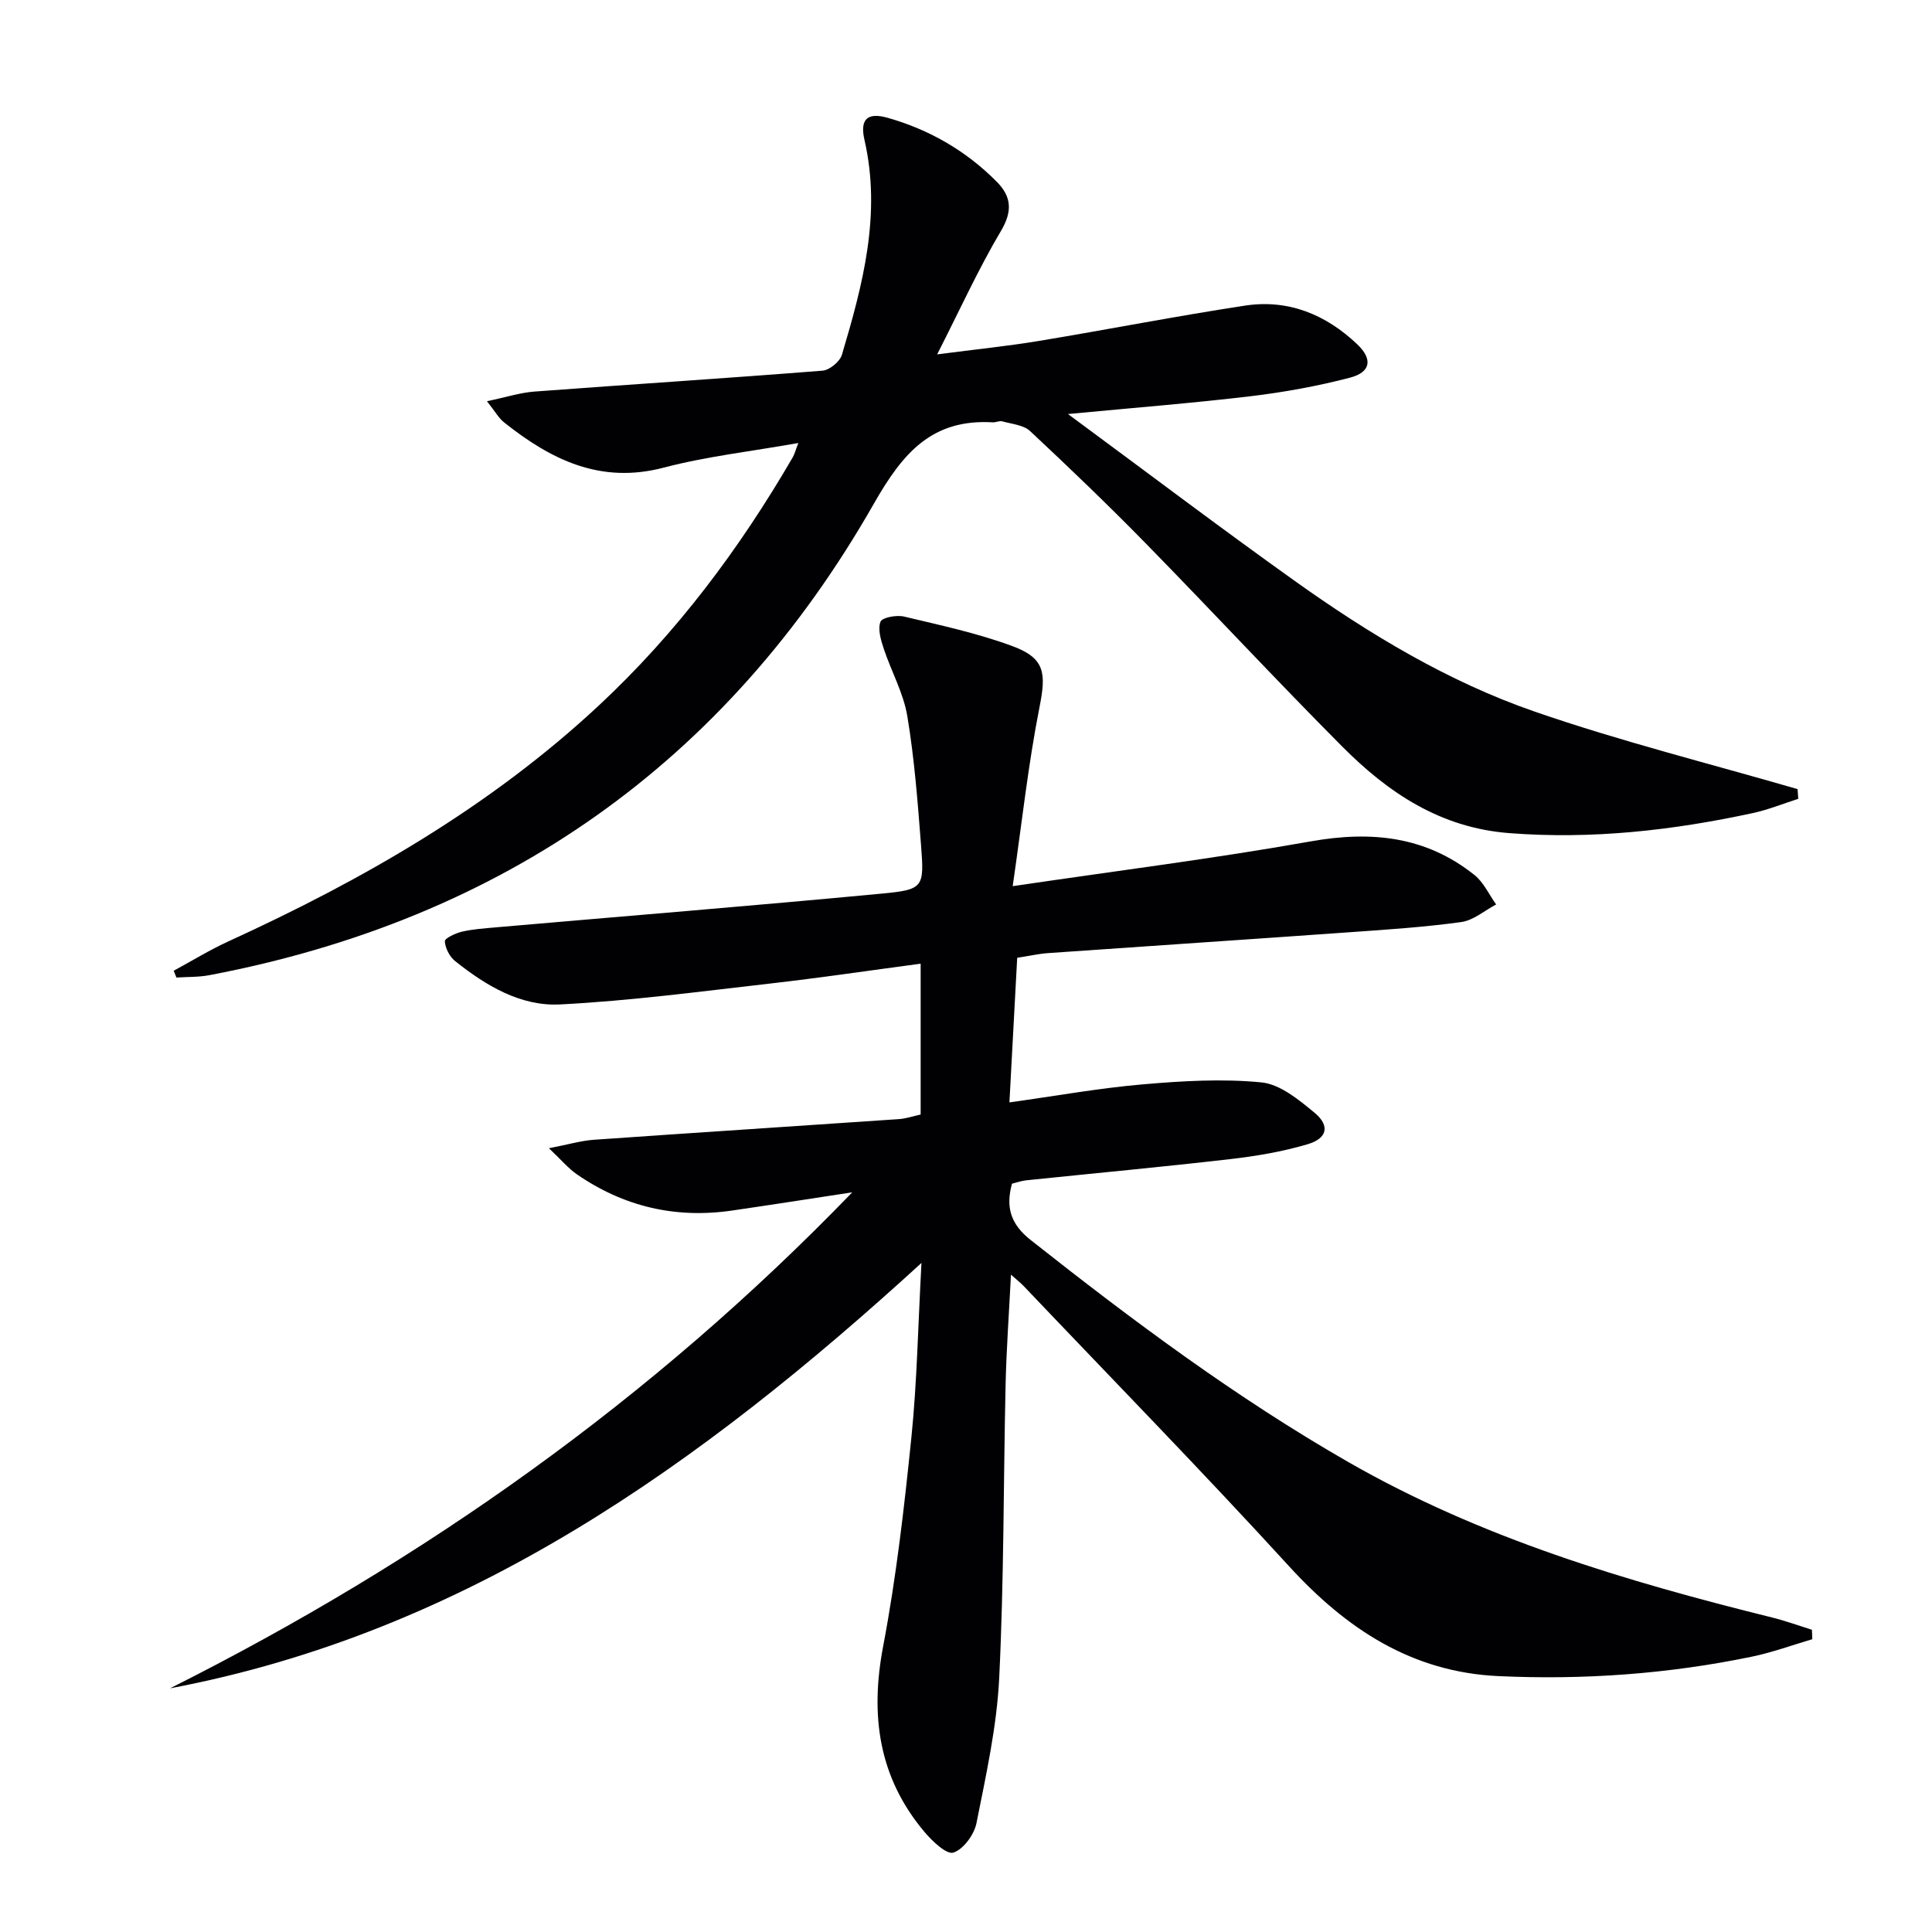
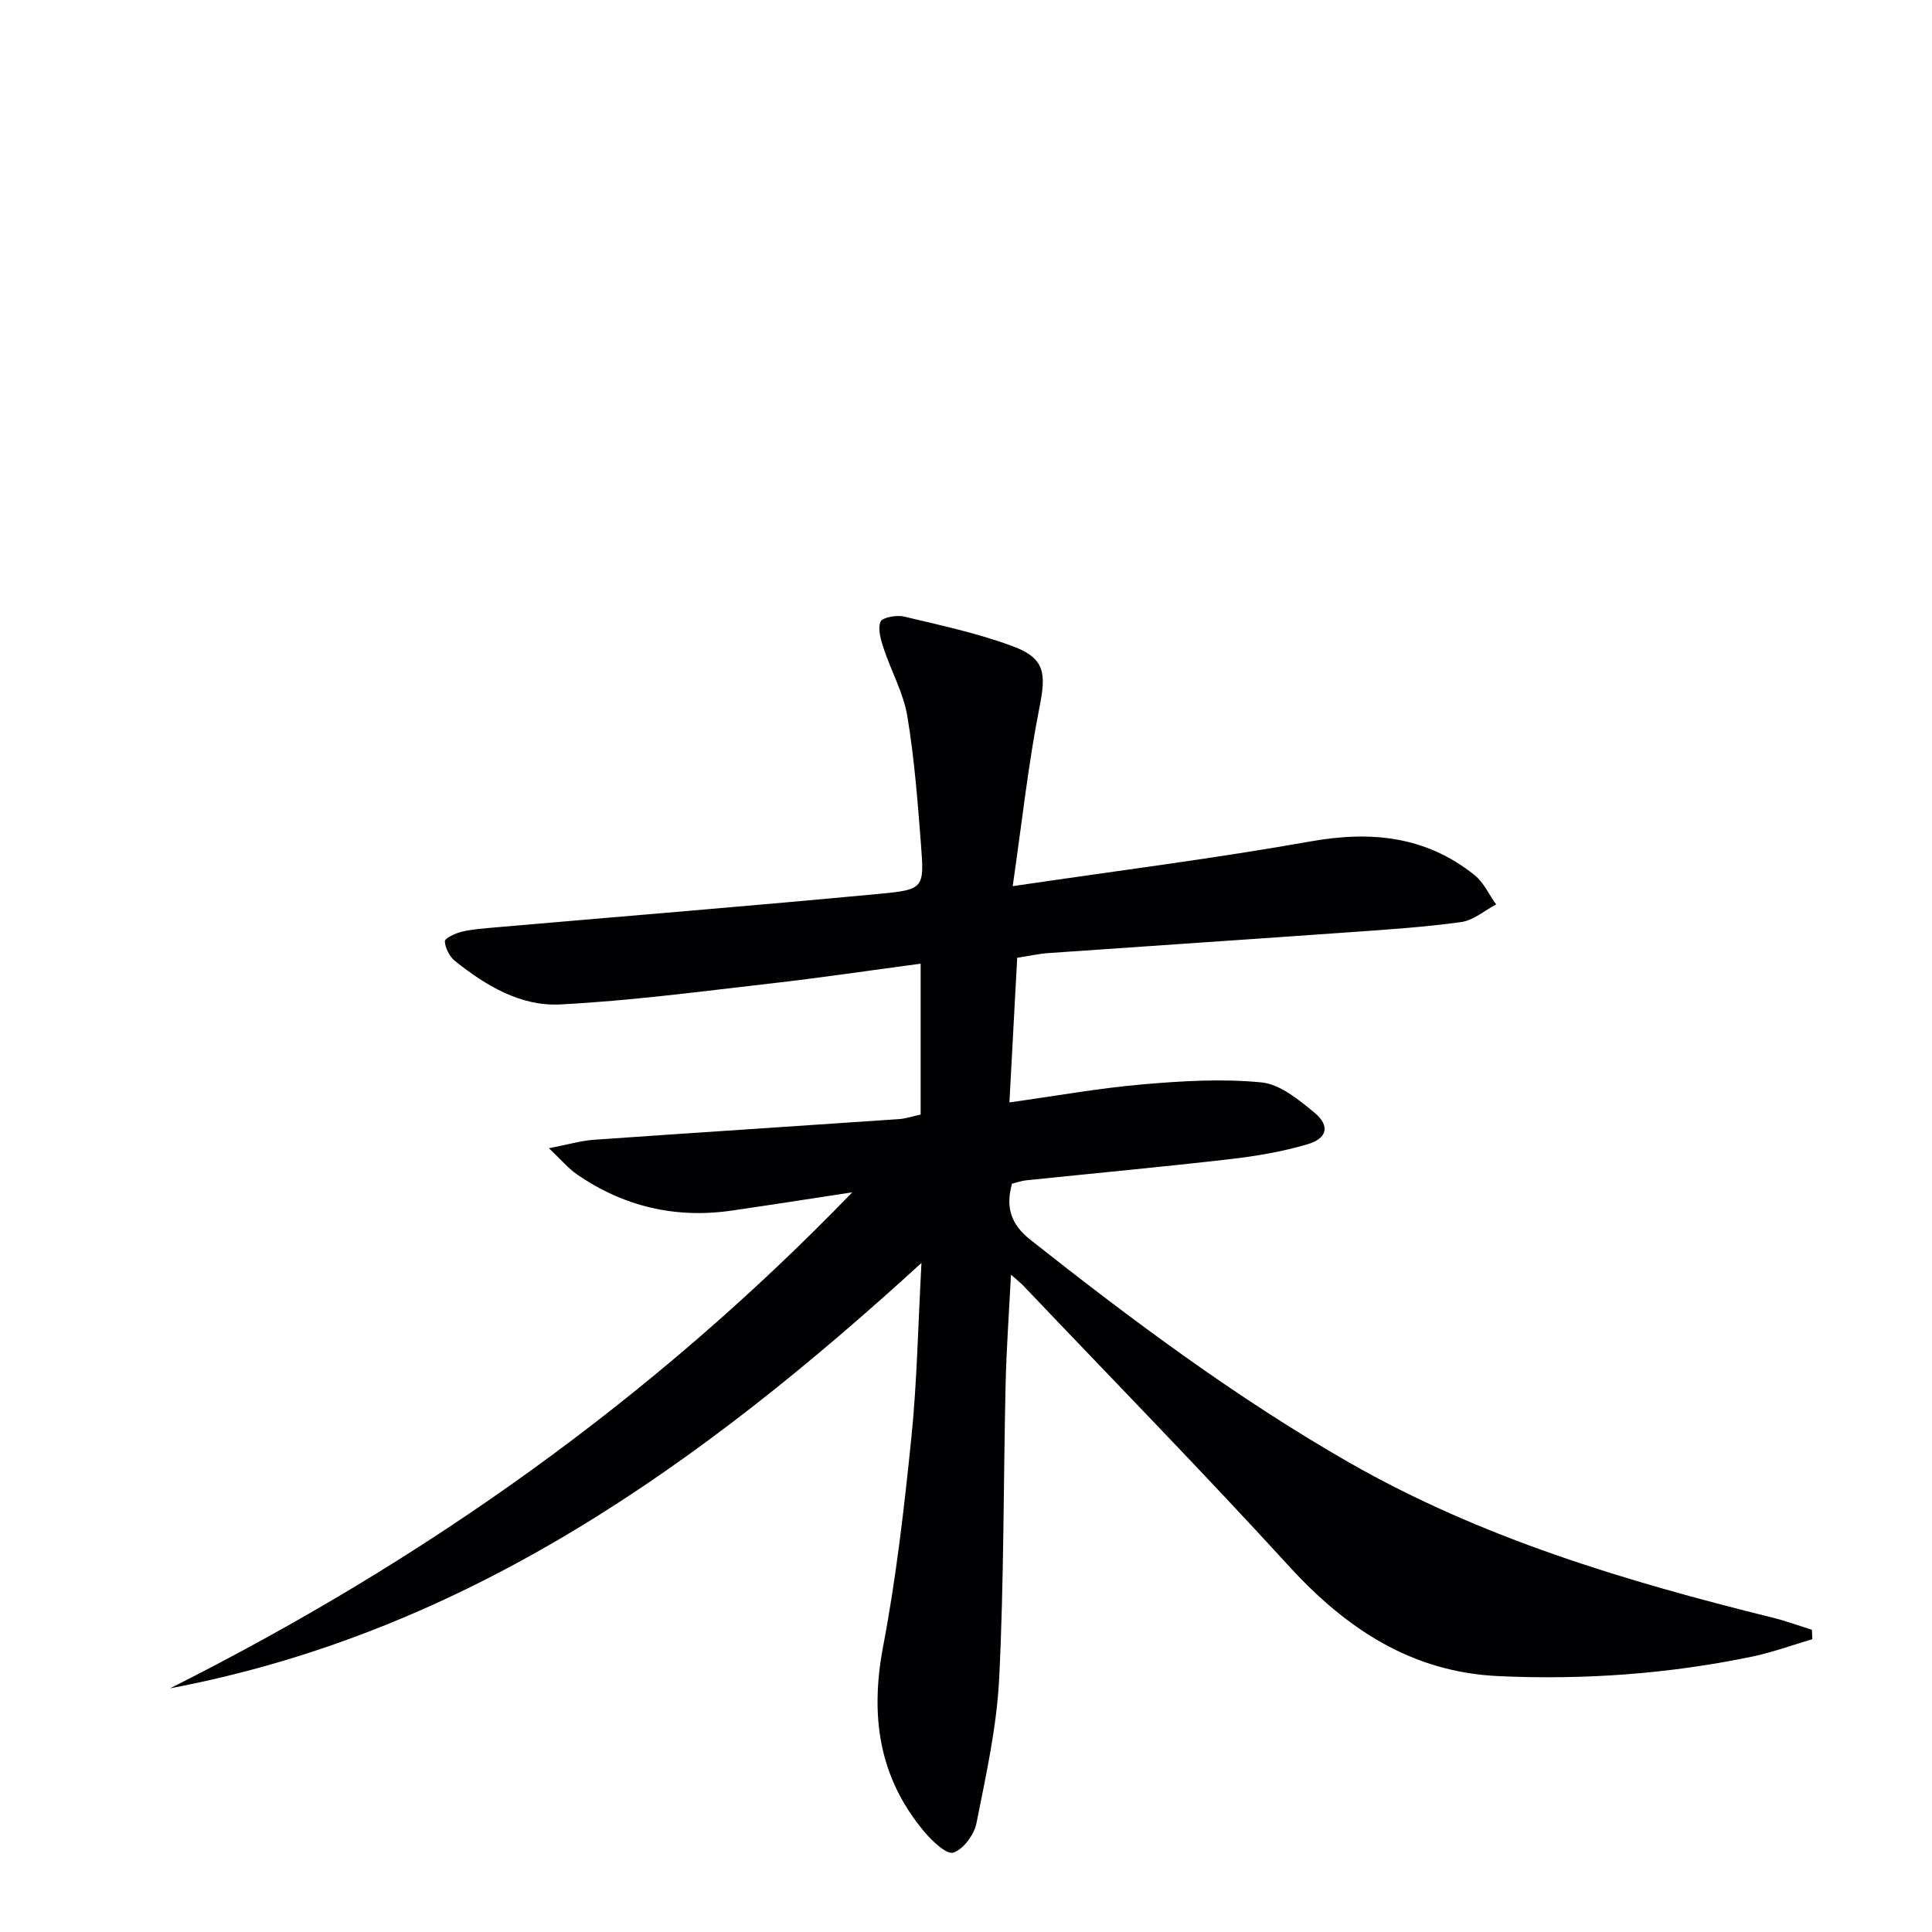
<svg xmlns="http://www.w3.org/2000/svg" enable-background="new 0 0 400 400" viewBox="0 0 400 400">
  <path d="m190.78 261.48c-45.78 41.83-94.16 76.46-155.57 88.07 52.48-26.36 99.76-59.75 141.24-102.69-8.94 1.36-16.9 2.61-24.88 3.77-11.71 1.71-22.47-.81-32.19-7.54-1.7-1.18-3.06-2.83-5.73-5.36 4-.77 6.62-1.56 9.27-1.75 21.06-1.48 42.12-2.83 63.19-4.28 1.46-.1 2.89-.6 4.5-.95 0-10.3 0-20.4 0-31.23-10.56 1.41-20.84 2.93-31.15 4.11-14.49 1.65-28.99 3.59-43.54 4.33-8.16.41-15.37-3.92-21.72-9-1.13-.91-2.02-2.67-2.1-4.08-.03-.62 2.2-1.67 3.52-1.98 2.25-.53 4.59-.68 6.9-.89 26.65-2.32 53.32-4.47 79.95-6.99 8.77-.83 8.9-1.25 8.22-10.04-.69-8.93-1.37-17.89-2.84-26.71-.8-4.8-3.33-9.29-4.89-13.99-.59-1.79-1.26-4.02-.66-5.56.35-.89 3.32-1.43 4.86-1.07 7.55 1.8 15.21 3.44 22.47 6.13 6.78 2.51 6.98 5.62 5.58 12.67-2.33 11.79-3.62 23.78-5.54 37.02 21.74-3.21 41.81-5.73 61.7-9.27 12.52-2.23 23.84-1.08 33.9 6.96 1.91 1.52 3.01 4.04 4.49 6.1-2.4 1.26-4.69 3.29-7.22 3.64-7.56 1.05-15.21 1.55-22.84 2.09-20.9 1.49-41.81 2.87-62.71 4.34-1.97.14-3.92.59-6.39.97-.52 9.67-1.04 19.36-1.61 29.94 9.61-1.34 18.54-2.95 27.55-3.73 8.18-.71 16.51-1.21 24.64-.41 3.85.38 7.73 3.59 10.97 6.27 3.25 2.69 2.68 5.33-1.45 6.54-5.21 1.54-10.66 2.46-16.07 3.08-14.03 1.62-28.1 2.92-42.15 4.38-.98.1-1.93.45-2.96.7-1.32 4.83-.33 8.35 3.88 11.67 21.05 16.63 42.51 32.64 65.82 46 27.4 15.7 57.29 24.62 87.69 32.15 2.78.69 5.49 1.68 8.23 2.54.03.65.05 1.3.08 1.95-4.14 1.22-8.23 2.72-12.44 3.6-17.34 3.6-34.9 4.86-52.57 4.04-17.93-.83-31.47-9.78-43.32-22.74-17.97-19.66-36.6-38.72-54.95-58.02-.56-.59-1.22-1.1-2.63-2.36-.41 8.08-.94 15.39-1.11 22.7-.46 20.3-.33 40.63-1.33 60.9-.5 10.04-2.73 20.04-4.7 29.95-.47 2.38-2.7 5.43-4.78 6.11-1.41.46-4.38-2.37-5.99-4.28-9.49-11.27-11.28-24.08-8.56-38.4 2.72-14.31 4.38-28.84 5.86-43.35 1.16-11.4 1.36-22.89 2.08-36.05z" fill="#010103" />
-   <path d="m165.29 91.72c-9.71 1.73-18.97 2.76-27.89 5.1-13.12 3.45-23.36-1.67-33.05-9.38-1.09-.87-1.81-2.2-3.53-4.37 3.96-.83 6.87-1.78 9.84-2 19.88-1.49 39.78-2.75 59.65-4.33 1.45-.12 3.58-1.88 4-3.29 4.32-14.51 8.2-29.09 4.67-44.48-.99-4.32.62-5.76 4.8-4.58 8.64 2.45 16.23 6.83 22.57 13.22 3.05 3.07 3.33 6.08.89 10.2-4.63 7.8-8.4 16.11-13.21 25.56 8.13-1.06 14.65-1.72 21.11-2.79 14.24-2.36 28.4-5.14 42.66-7.31 8.93-1.36 16.73 1.86 23.2 8.01 3.26 3.1 2.81 5.79-1.53 6.92-6.71 1.75-13.61 3-20.5 3.83-12.01 1.43-24.07 2.38-37.86 3.69 16.3 12.02 31.42 23.47 46.85 34.48 15.47 11.04 31.8 20.91 49.78 27.13 17.86 6.18 36.27 10.77 54.43 16.05.05.67.1 1.34.14 2.01-3.13 1-6.21 2.26-9.41 2.95-16.61 3.59-33.31 5.47-50.41 4.15-14.28-1.1-25.07-8.35-34.6-17.93-13.74-13.8-26.99-28.09-40.62-42-7.8-7.97-15.85-15.7-24-23.31-1.36-1.27-3.78-1.46-5.75-2.01-.59-.17-1.32.23-1.97.2-12.58-.74-18.61 6.29-24.6 16.8-30.59 53.7-76.84 86.12-137.61 97.66-2.22.42-4.54.34-6.81.49-.19-.47-.38-.94-.57-1.41 3.79-2.05 7.48-4.32 11.39-6.11 27.83-12.72 54.13-27.83 76.66-48.83 16.08-14.99 29.1-32.4 40.12-51.36.39-.68.58-1.48 1.16-2.96z" fill="#010103" />
</svg>